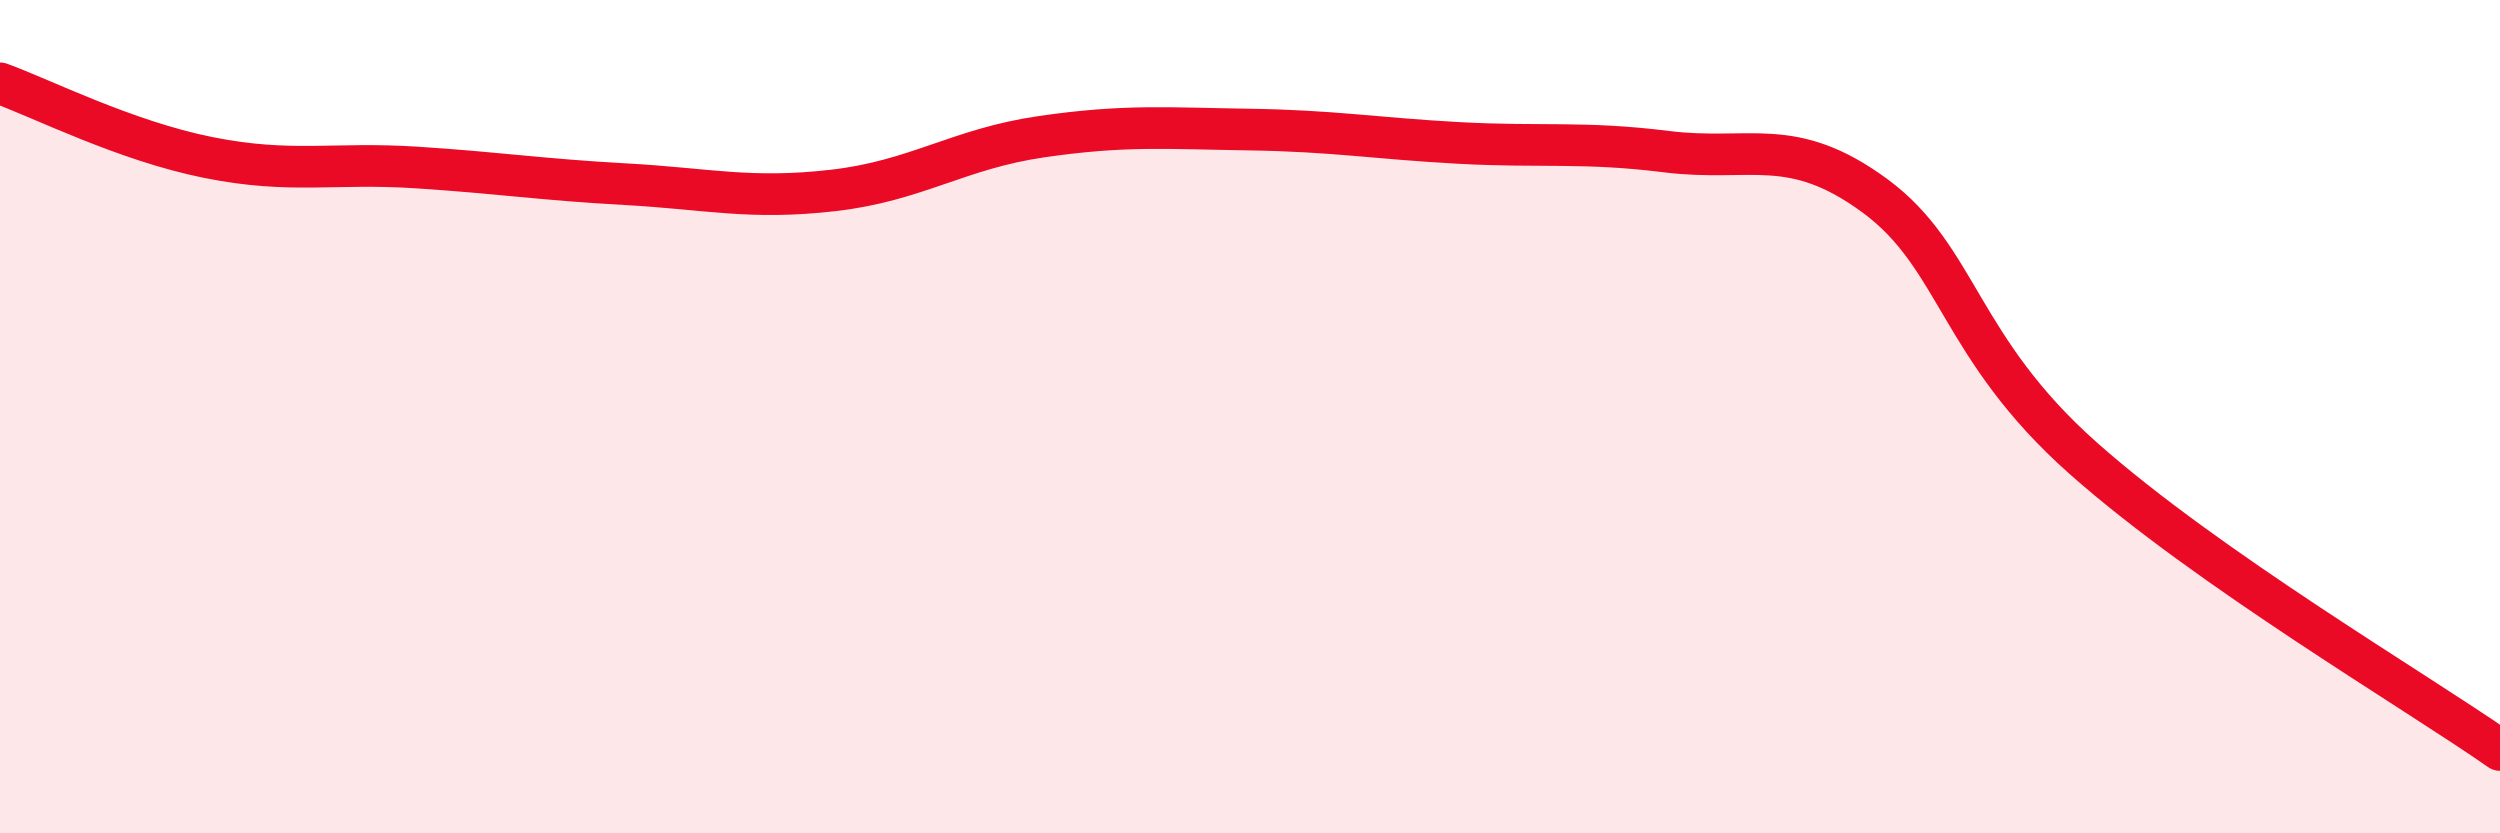
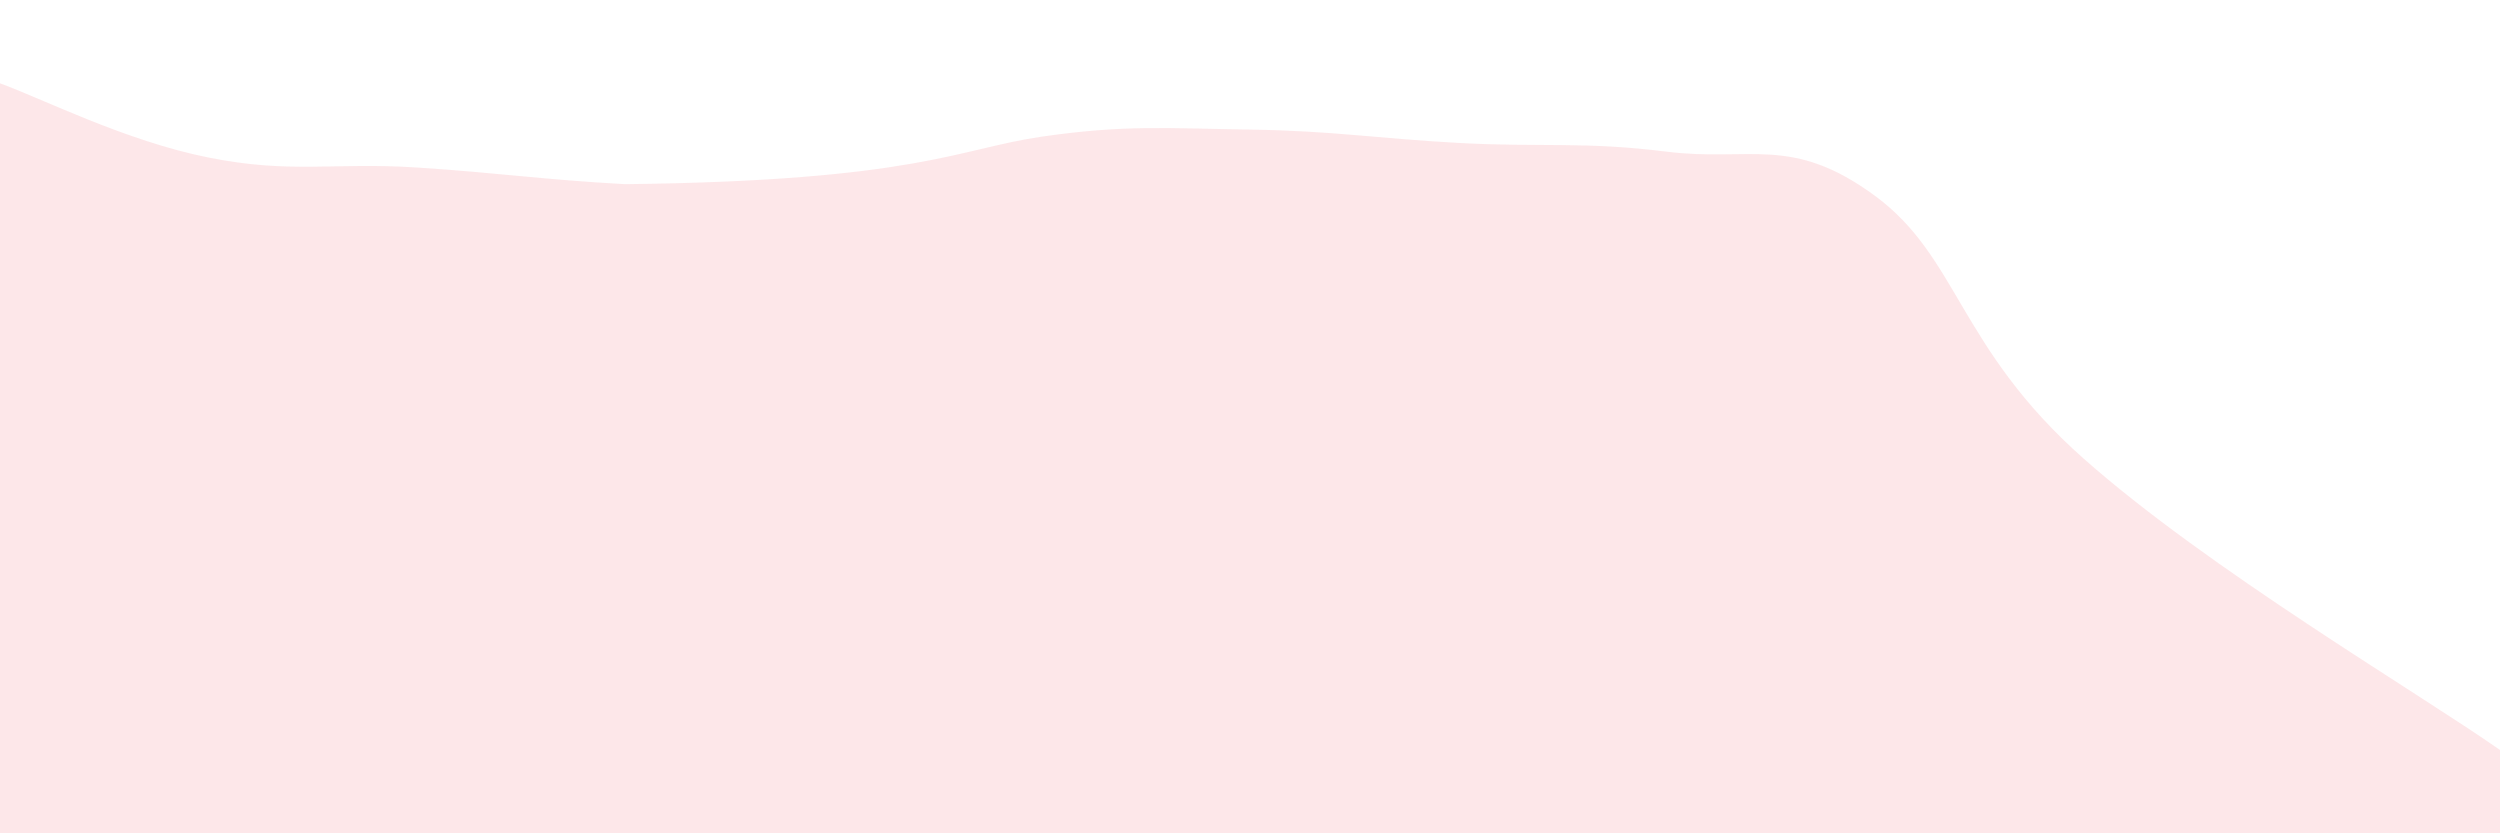
<svg xmlns="http://www.w3.org/2000/svg" width="60" height="20" viewBox="0 0 60 20">
-   <path d="M 0,2 C 1,2.36 3,3.38 5,3.78 C 7,4.18 8,3.89 10,4.02 C 12,4.15 13,4.31 15,4.42 C 17,4.53 18,4.8 20,4.57 C 22,4.34 23,3.57 25,3.28 C 27,2.99 28,3.08 30,3.11 C 32,3.14 33,3.32 35,3.43 C 37,3.54 38,3.39 40,3.64 C 42,3.89 43,3.23 45,4.7 C 47,6.17 47,8.34 50,11 C 53,13.66 58,16.6 60,18L60 20L0 20Z" fill="#EB0A25" opacity="0.1" stroke-linecap="round" stroke-linejoin="round" />
-   <path d="M 0,2 C 1,2.36 3,3.38 5,3.78 C 7,4.18 8,3.89 10,4.02 C 12,4.15 13,4.31 15,4.42 C 17,4.53 18,4.8 20,4.57 C 22,4.34 23,3.57 25,3.28 C 27,2.99 28,3.08 30,3.11 C 32,3.14 33,3.32 35,3.43 C 37,3.54 38,3.39 40,3.64 C 42,3.89 43,3.23 45,4.7 C 47,6.17 47,8.34 50,11 C 53,13.66 58,16.6 60,18" stroke="#EB0A25" stroke-width="1" fill="none" stroke-linecap="round" stroke-linejoin="round" />
+   <path d="M 0,2 C 1,2.36 3,3.38 5,3.78 C 7,4.18 8,3.89 10,4.02 C 12,4.15 13,4.31 15,4.42 C 22,4.34 23,3.57 25,3.28 C 27,2.99 28,3.08 30,3.11 C 32,3.14 33,3.32 35,3.43 C 37,3.54 38,3.39 40,3.64 C 42,3.89 43,3.23 45,4.7 C 47,6.17 47,8.34 50,11 C 53,13.66 58,16.6 60,18L60 20L0 20Z" fill="#EB0A25" opacity="0.1" stroke-linecap="round" stroke-linejoin="round" />
</svg>